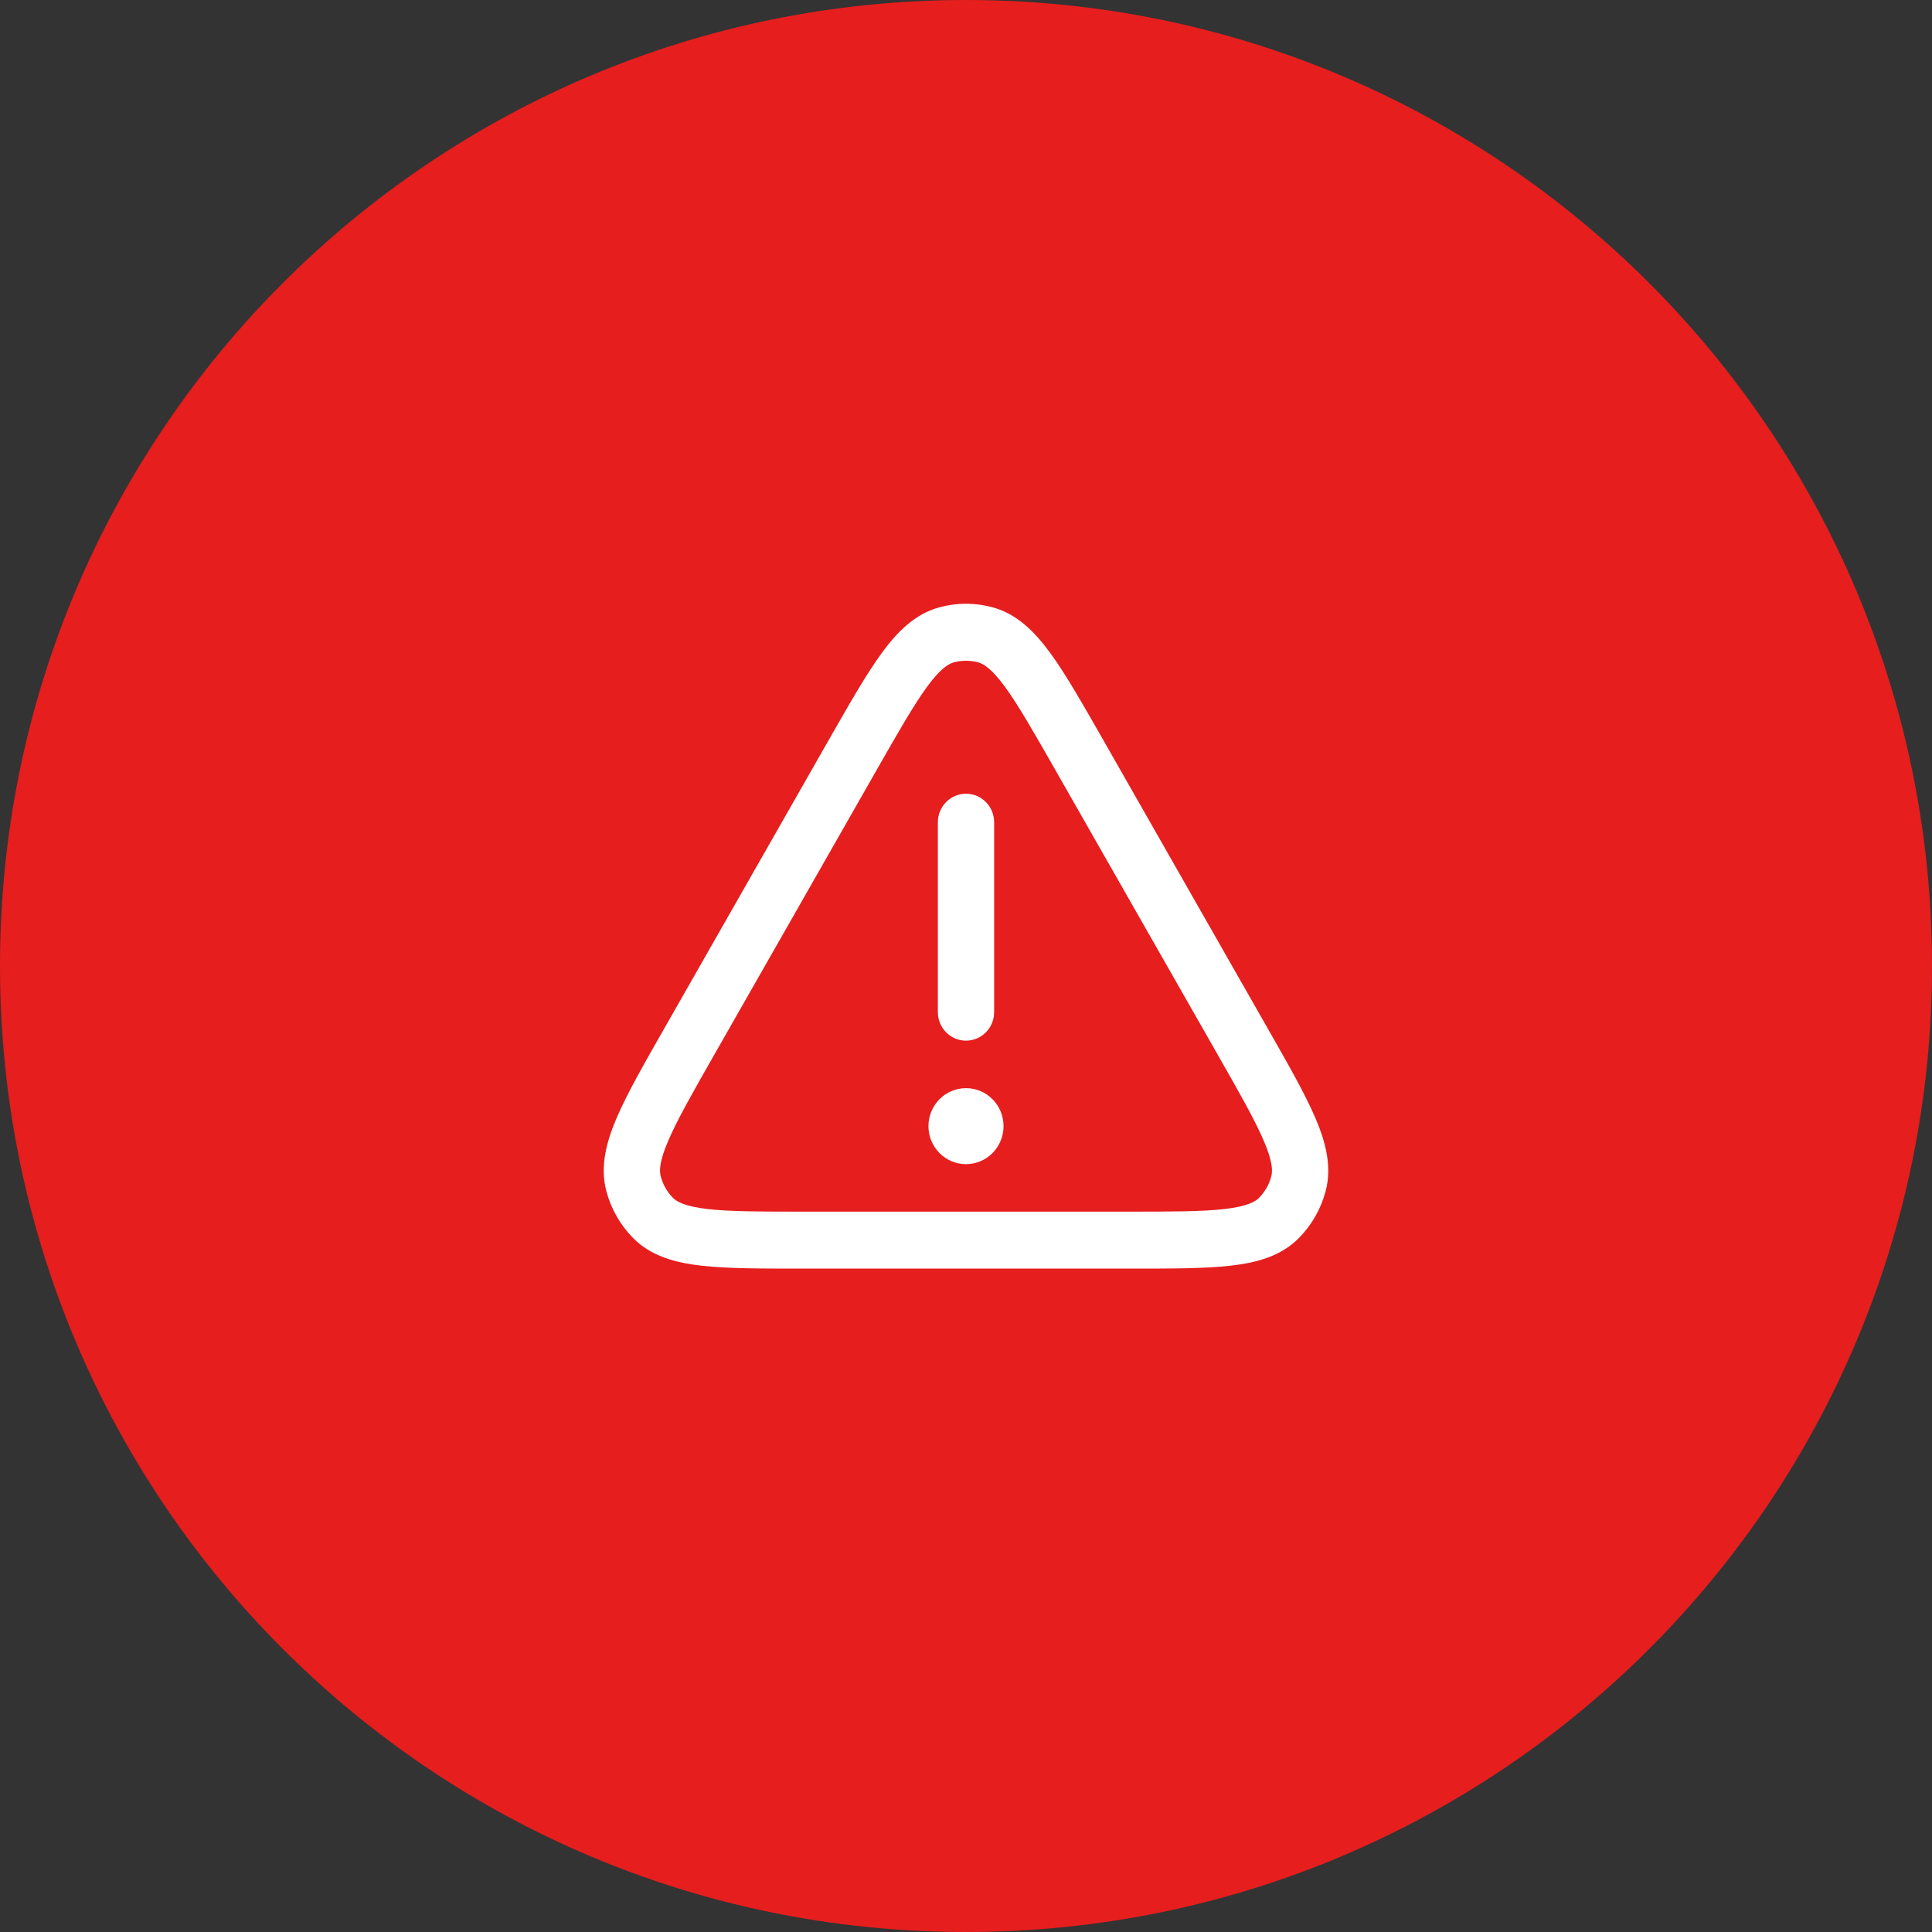
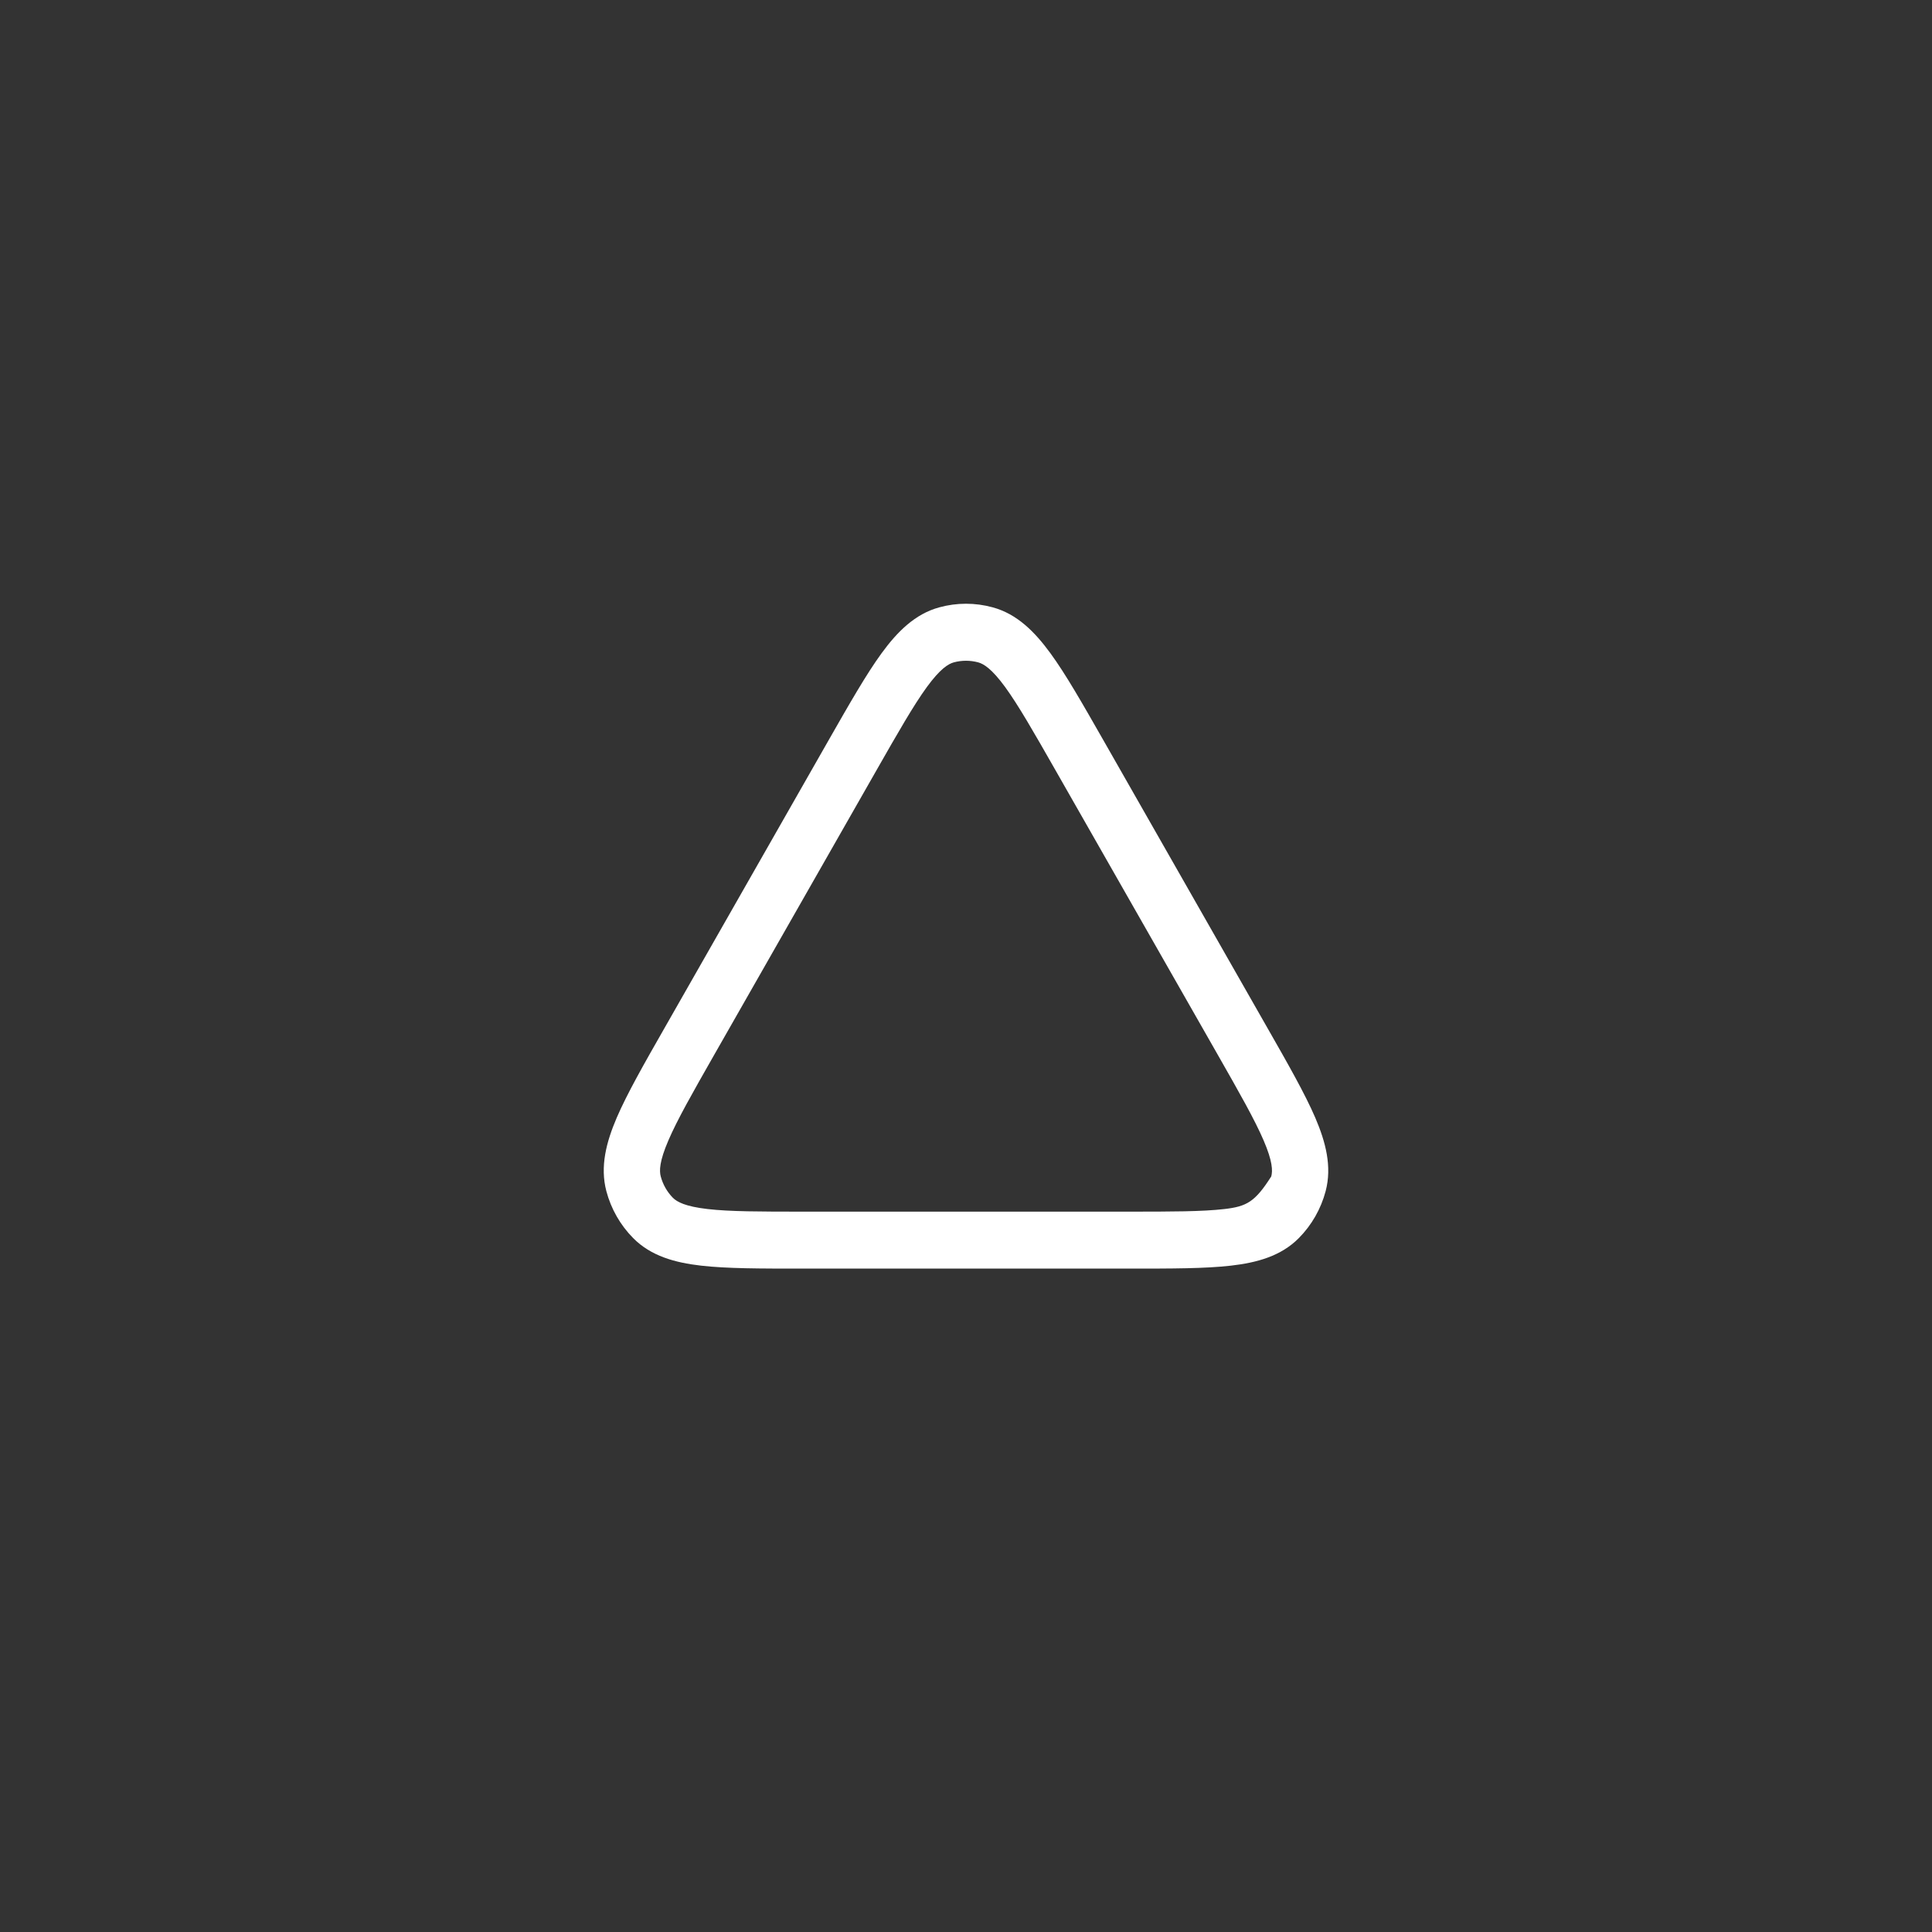
<svg xmlns="http://www.w3.org/2000/svg" width="48" height="48" viewBox="0 0 48 48" fill="none">
  <rect x="0" y="0" width="48" height="48" fill="#333333" stroke="none" />
-   <path d="M0 24C0 10.745 10.745 0 24 0V0C37.255 0 48 10.745 48 24V24C48 37.255 37.255 48 24 48V48C10.745 48 0 37.255 0 24V24Z" fill="#E61E1E" />
-   <path d="M24 19.72C24.386 19.72 24.699 20.037 24.699 20.428V25.147C24.699 25.538 24.386 25.855 24 25.855C23.614 25.855 23.301 25.538 23.301 25.147V20.428C23.301 20.037 23.614 19.72 24 19.72Z" fill="white" />
-   <path d="M24.933 27.979C24.933 28.5 24.515 28.923 24 28.923C23.485 28.923 23.067 28.5 23.067 27.979C23.067 27.457 23.485 27.035 24 27.035C24.515 27.035 24.933 27.457 24.933 27.979Z" fill="white" />
-   <path fill-rule="evenodd" clip-rule="evenodd" d="M24.663 15.089C24.229 14.97 23.771 14.97 23.337 15.089C22.73 15.254 22.291 15.698 21.903 16.229C21.521 16.753 21.105 17.483 20.591 18.383L16.51 25.541C15.996 26.441 15.581 27.17 15.323 27.768C15.064 28.373 14.903 28.981 15.065 29.595C15.182 30.035 15.411 30.436 15.729 30.758C16.173 31.208 16.773 31.371 17.421 31.445C18.061 31.518 18.892 31.518 19.919 31.518H28.081C29.108 31.518 29.939 31.518 30.579 31.445C31.228 31.371 31.827 31.208 32.271 30.758C32.589 30.436 32.818 30.035 32.935 29.595C33.097 28.981 32.936 28.373 32.677 27.768C32.419 27.17 32.004 26.441 31.49 25.541L27.409 18.383C26.895 17.483 26.48 16.753 26.097 16.229C25.709 15.698 25.27 15.254 24.663 15.089ZM23.698 16.456C23.896 16.403 24.104 16.403 24.302 16.456C24.441 16.494 24.642 16.617 24.973 17.07C25.302 17.523 25.679 18.181 26.22 19.13L30.257 26.209C30.798 27.158 31.173 27.818 31.394 28.333C31.617 28.85 31.622 29.087 31.584 29.228C31.531 29.428 31.427 29.611 31.283 29.758C31.181 29.861 30.975 29.974 30.422 30.038C29.87 30.102 29.119 30.103 28.037 30.103H19.963C18.881 30.103 18.13 30.102 17.578 30.038C17.025 29.974 16.82 29.861 16.717 29.758C16.573 29.611 16.469 29.428 16.416 29.228C16.378 29.087 16.383 28.85 16.606 28.333C16.827 27.818 17.202 27.158 17.743 26.209L21.78 19.13C22.321 18.181 22.698 17.523 23.027 17.07C23.358 16.617 23.559 16.494 23.698 16.456Z" fill="white" />
+   <path fill-rule="evenodd" clip-rule="evenodd" d="M24.663 15.089C24.229 14.97 23.771 14.97 23.337 15.089C22.73 15.254 22.291 15.698 21.903 16.229C21.521 16.753 21.105 17.483 20.591 18.383L16.51 25.541C15.996 26.441 15.581 27.17 15.323 27.768C15.064 28.373 14.903 28.981 15.065 29.595C15.182 30.035 15.411 30.436 15.729 30.758C16.173 31.208 16.773 31.371 17.421 31.445C18.061 31.518 18.892 31.518 19.919 31.518H28.081C29.108 31.518 29.939 31.518 30.579 31.445C31.228 31.371 31.827 31.208 32.271 30.758C32.589 30.436 32.818 30.035 32.935 29.595C33.097 28.981 32.936 28.373 32.677 27.768C32.419 27.17 32.004 26.441 31.49 25.541L27.409 18.383C26.895 17.483 26.48 16.753 26.097 16.229C25.709 15.698 25.27 15.254 24.663 15.089ZM23.698 16.456C23.896 16.403 24.104 16.403 24.302 16.456C24.441 16.494 24.642 16.617 24.973 17.07C25.302 17.523 25.679 18.181 26.22 19.13L30.257 26.209C30.798 27.158 31.173 27.818 31.394 28.333C31.617 28.85 31.622 29.087 31.584 29.228C31.181 29.861 30.975 29.974 30.422 30.038C29.87 30.102 29.119 30.103 28.037 30.103H19.963C18.881 30.103 18.13 30.102 17.578 30.038C17.025 29.974 16.82 29.861 16.717 29.758C16.573 29.611 16.469 29.428 16.416 29.228C16.378 29.087 16.383 28.85 16.606 28.333C16.827 27.818 17.202 27.158 17.743 26.209L21.78 19.13C22.321 18.181 22.698 17.523 23.027 17.07C23.358 16.617 23.559 16.494 23.698 16.456Z" fill="white" />
</svg>